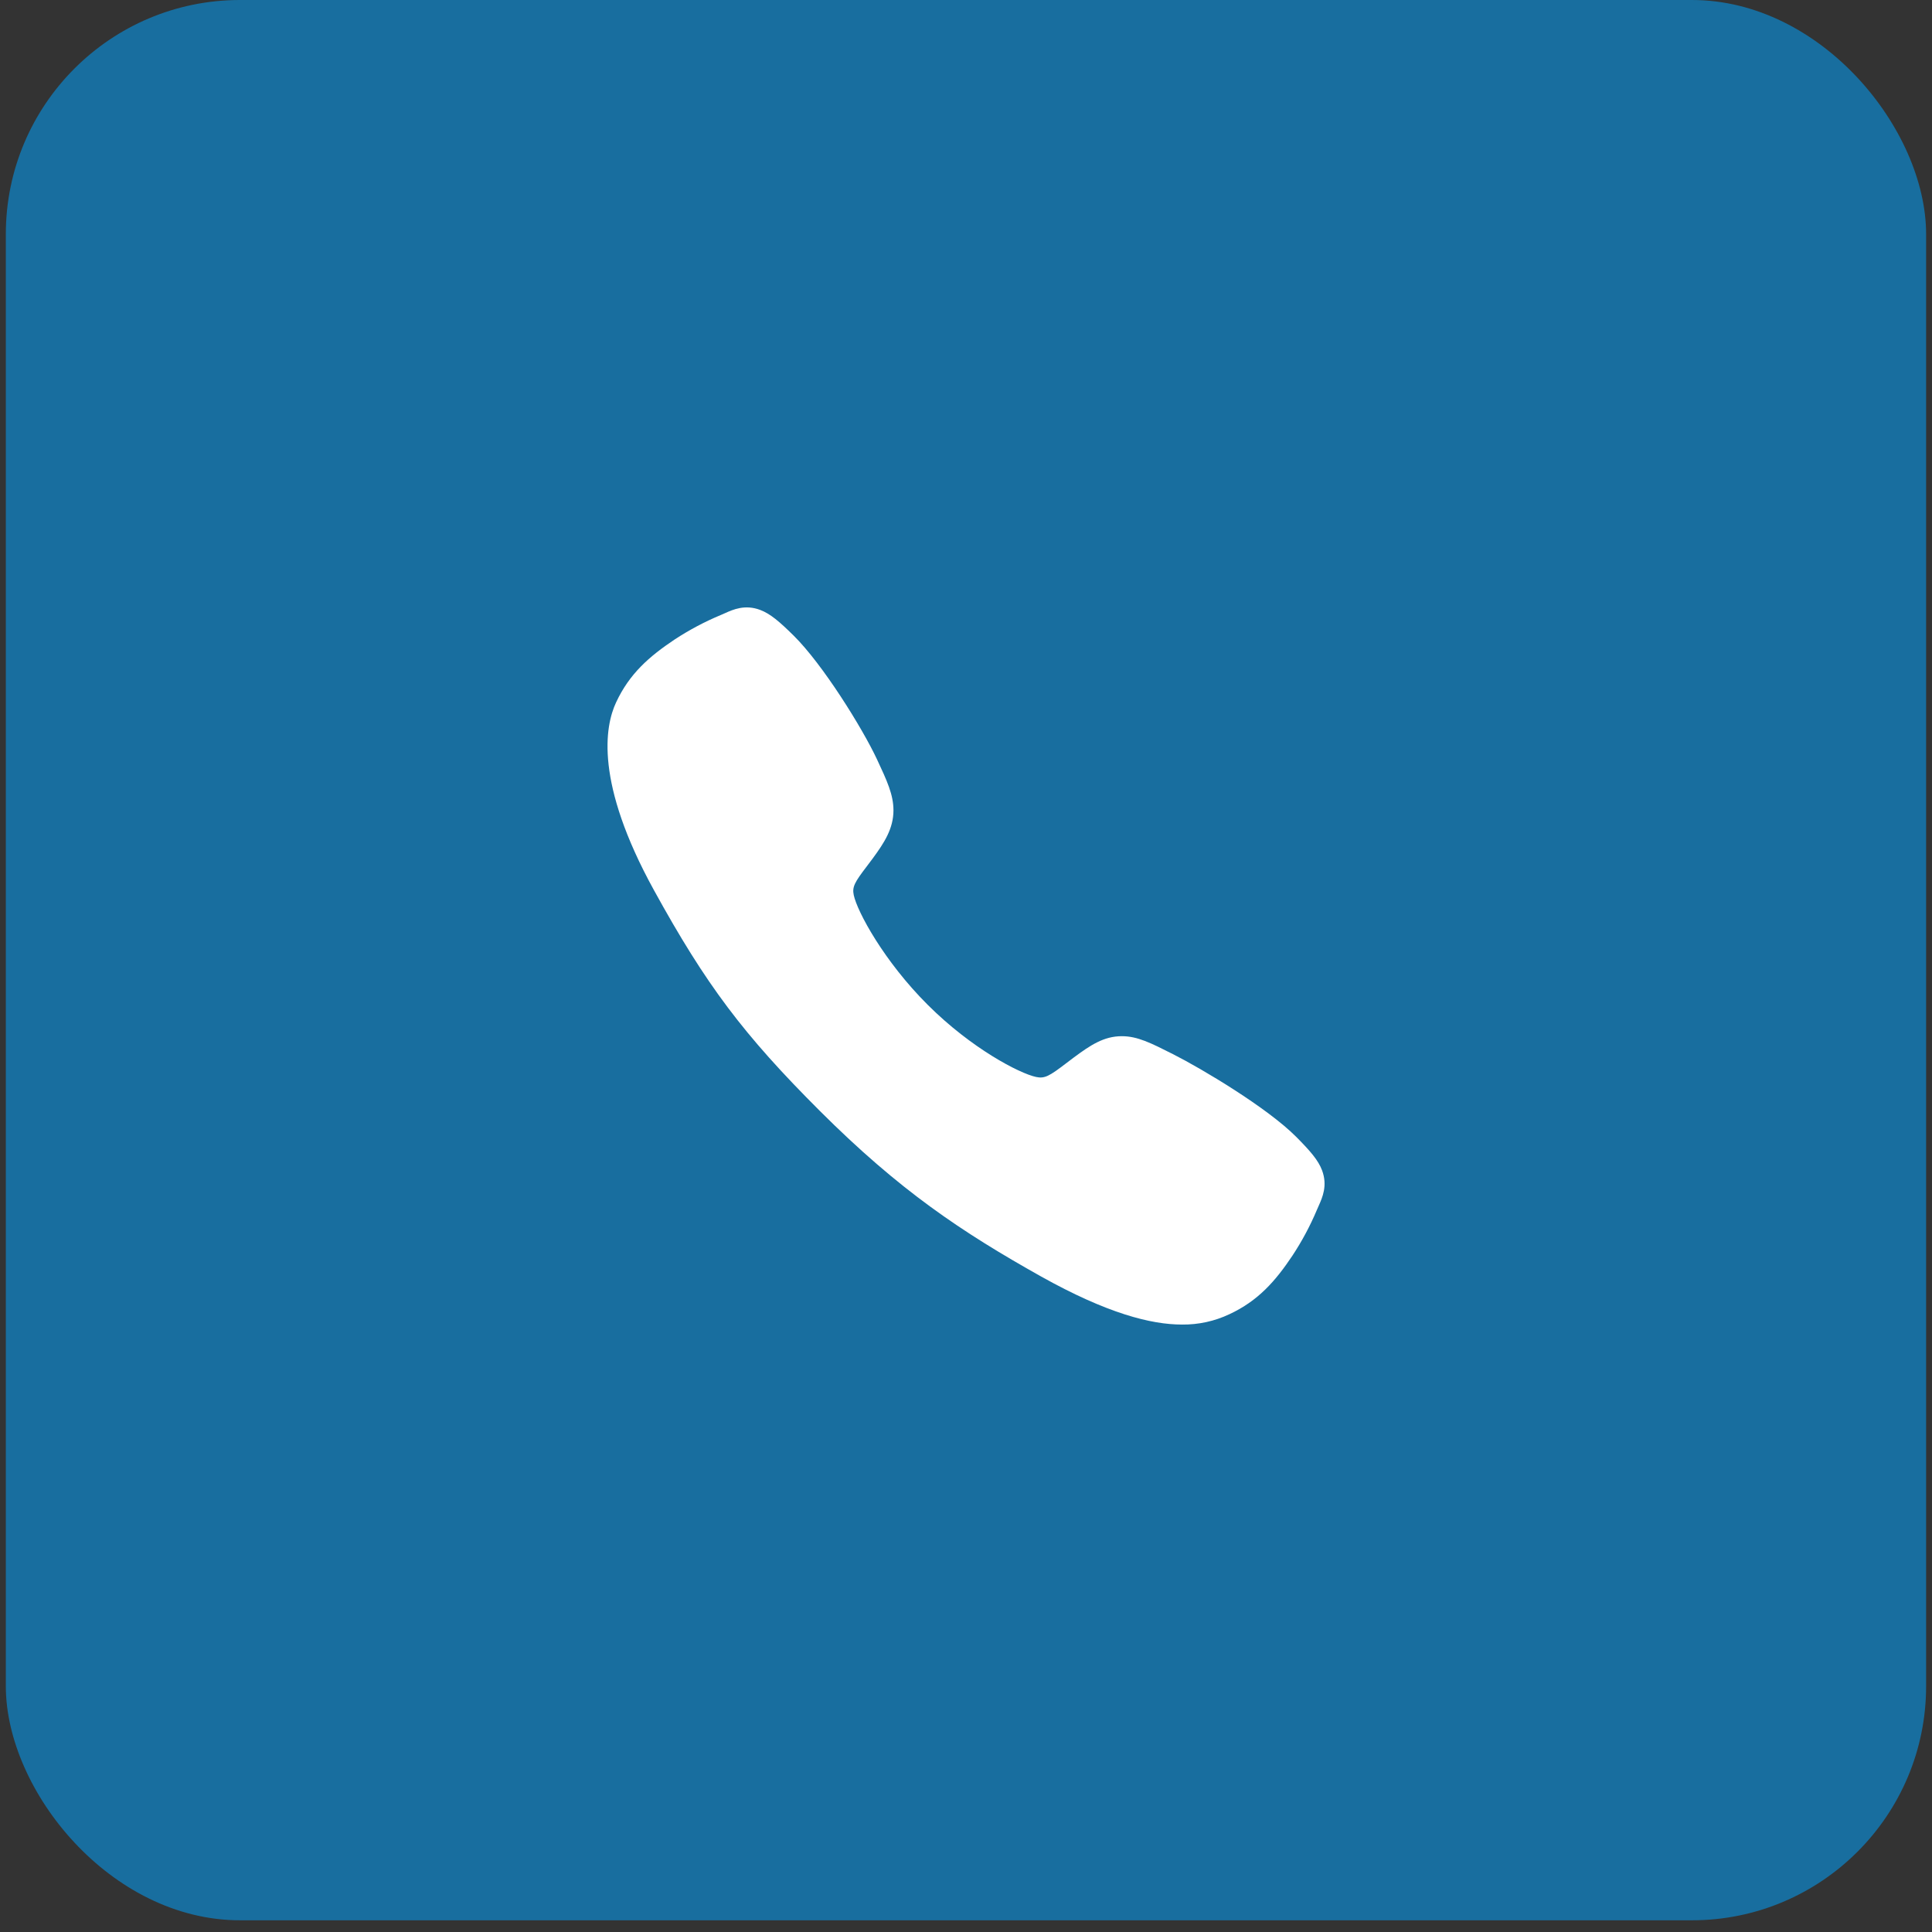
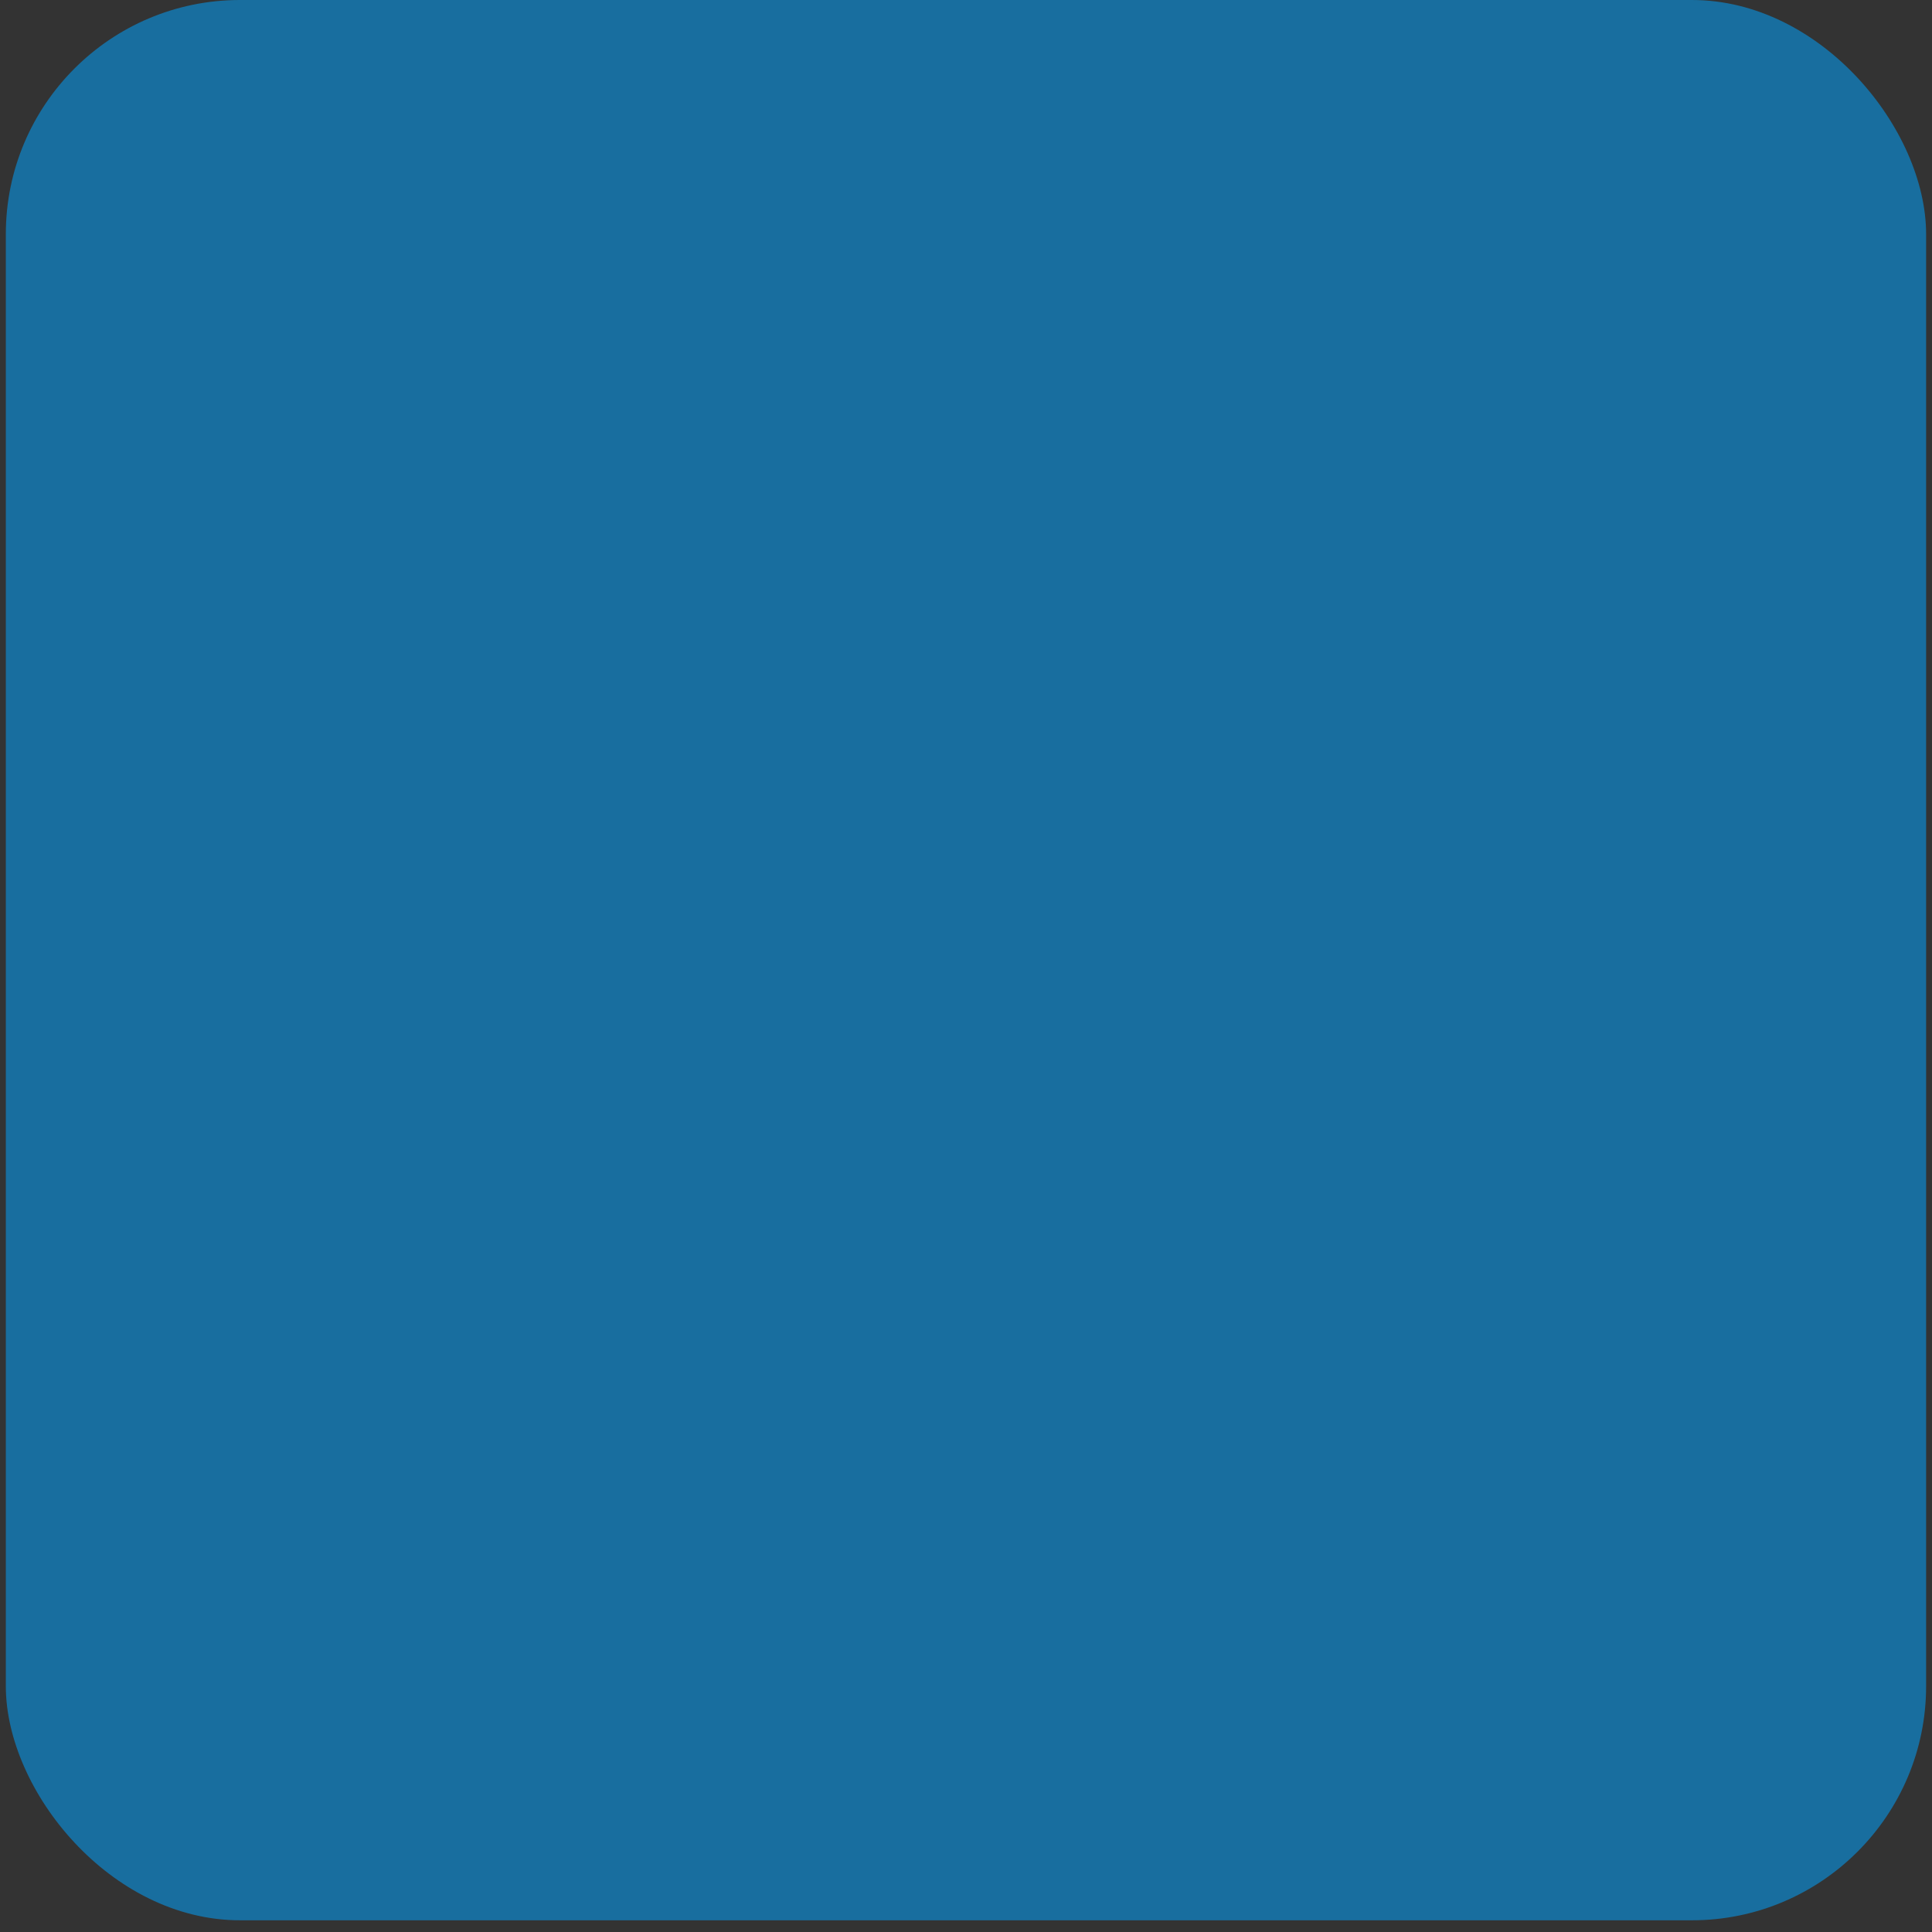
<svg xmlns="http://www.w3.org/2000/svg" width="66" height="66" viewBox="0 0 66 66" fill="none">
  <rect x="0" y="0" width="66" height="66" fill="#333333" stroke="none" />
  <rect x="0.199" width="65.6" height="65.6" rx="8" fill="#186E9F" />
-   <path d="M40.381 45.249C39.314 45.249 37.814 44.863 35.569 43.609C32.838 42.078 30.726 40.664 28.011 37.955C25.392 35.339 24.118 33.644 22.334 30.399C20.32 26.735 20.663 24.814 21.047 23.994C21.504 23.012 22.179 22.426 23.051 21.843C23.547 21.519 24.071 21.24 24.618 21.012C24.672 20.988 24.723 20.966 24.769 20.946C25.039 20.824 25.45 20.64 25.969 20.836C26.316 20.967 26.625 21.233 27.11 21.711C28.104 22.691 29.461 24.874 29.962 25.946C30.299 26.668 30.521 27.145 30.522 27.68C30.522 28.306 30.207 28.789 29.825 29.31C29.753 29.408 29.682 29.502 29.613 29.593C29.197 30.139 29.105 30.297 29.166 30.58C29.287 31.147 30.197 32.835 31.692 34.326C33.186 35.818 34.826 36.67 35.395 36.791C35.689 36.854 35.85 36.759 36.415 36.328C36.496 36.266 36.579 36.202 36.666 36.138C37.249 35.704 37.709 35.398 38.321 35.398H38.324C38.856 35.398 39.312 35.628 40.066 36.009C41.051 36.505 43.299 37.846 44.285 38.841C44.764 39.324 45.032 39.633 45.163 39.979C45.359 40.5 45.174 40.908 45.053 41.182C45.033 41.227 45.011 41.277 44.987 41.332C44.757 41.878 44.477 42.401 44.151 42.895C43.57 43.765 42.981 44.438 41.997 44.896C41.492 45.135 40.94 45.255 40.381 45.249Z" fill="white" />
</svg>